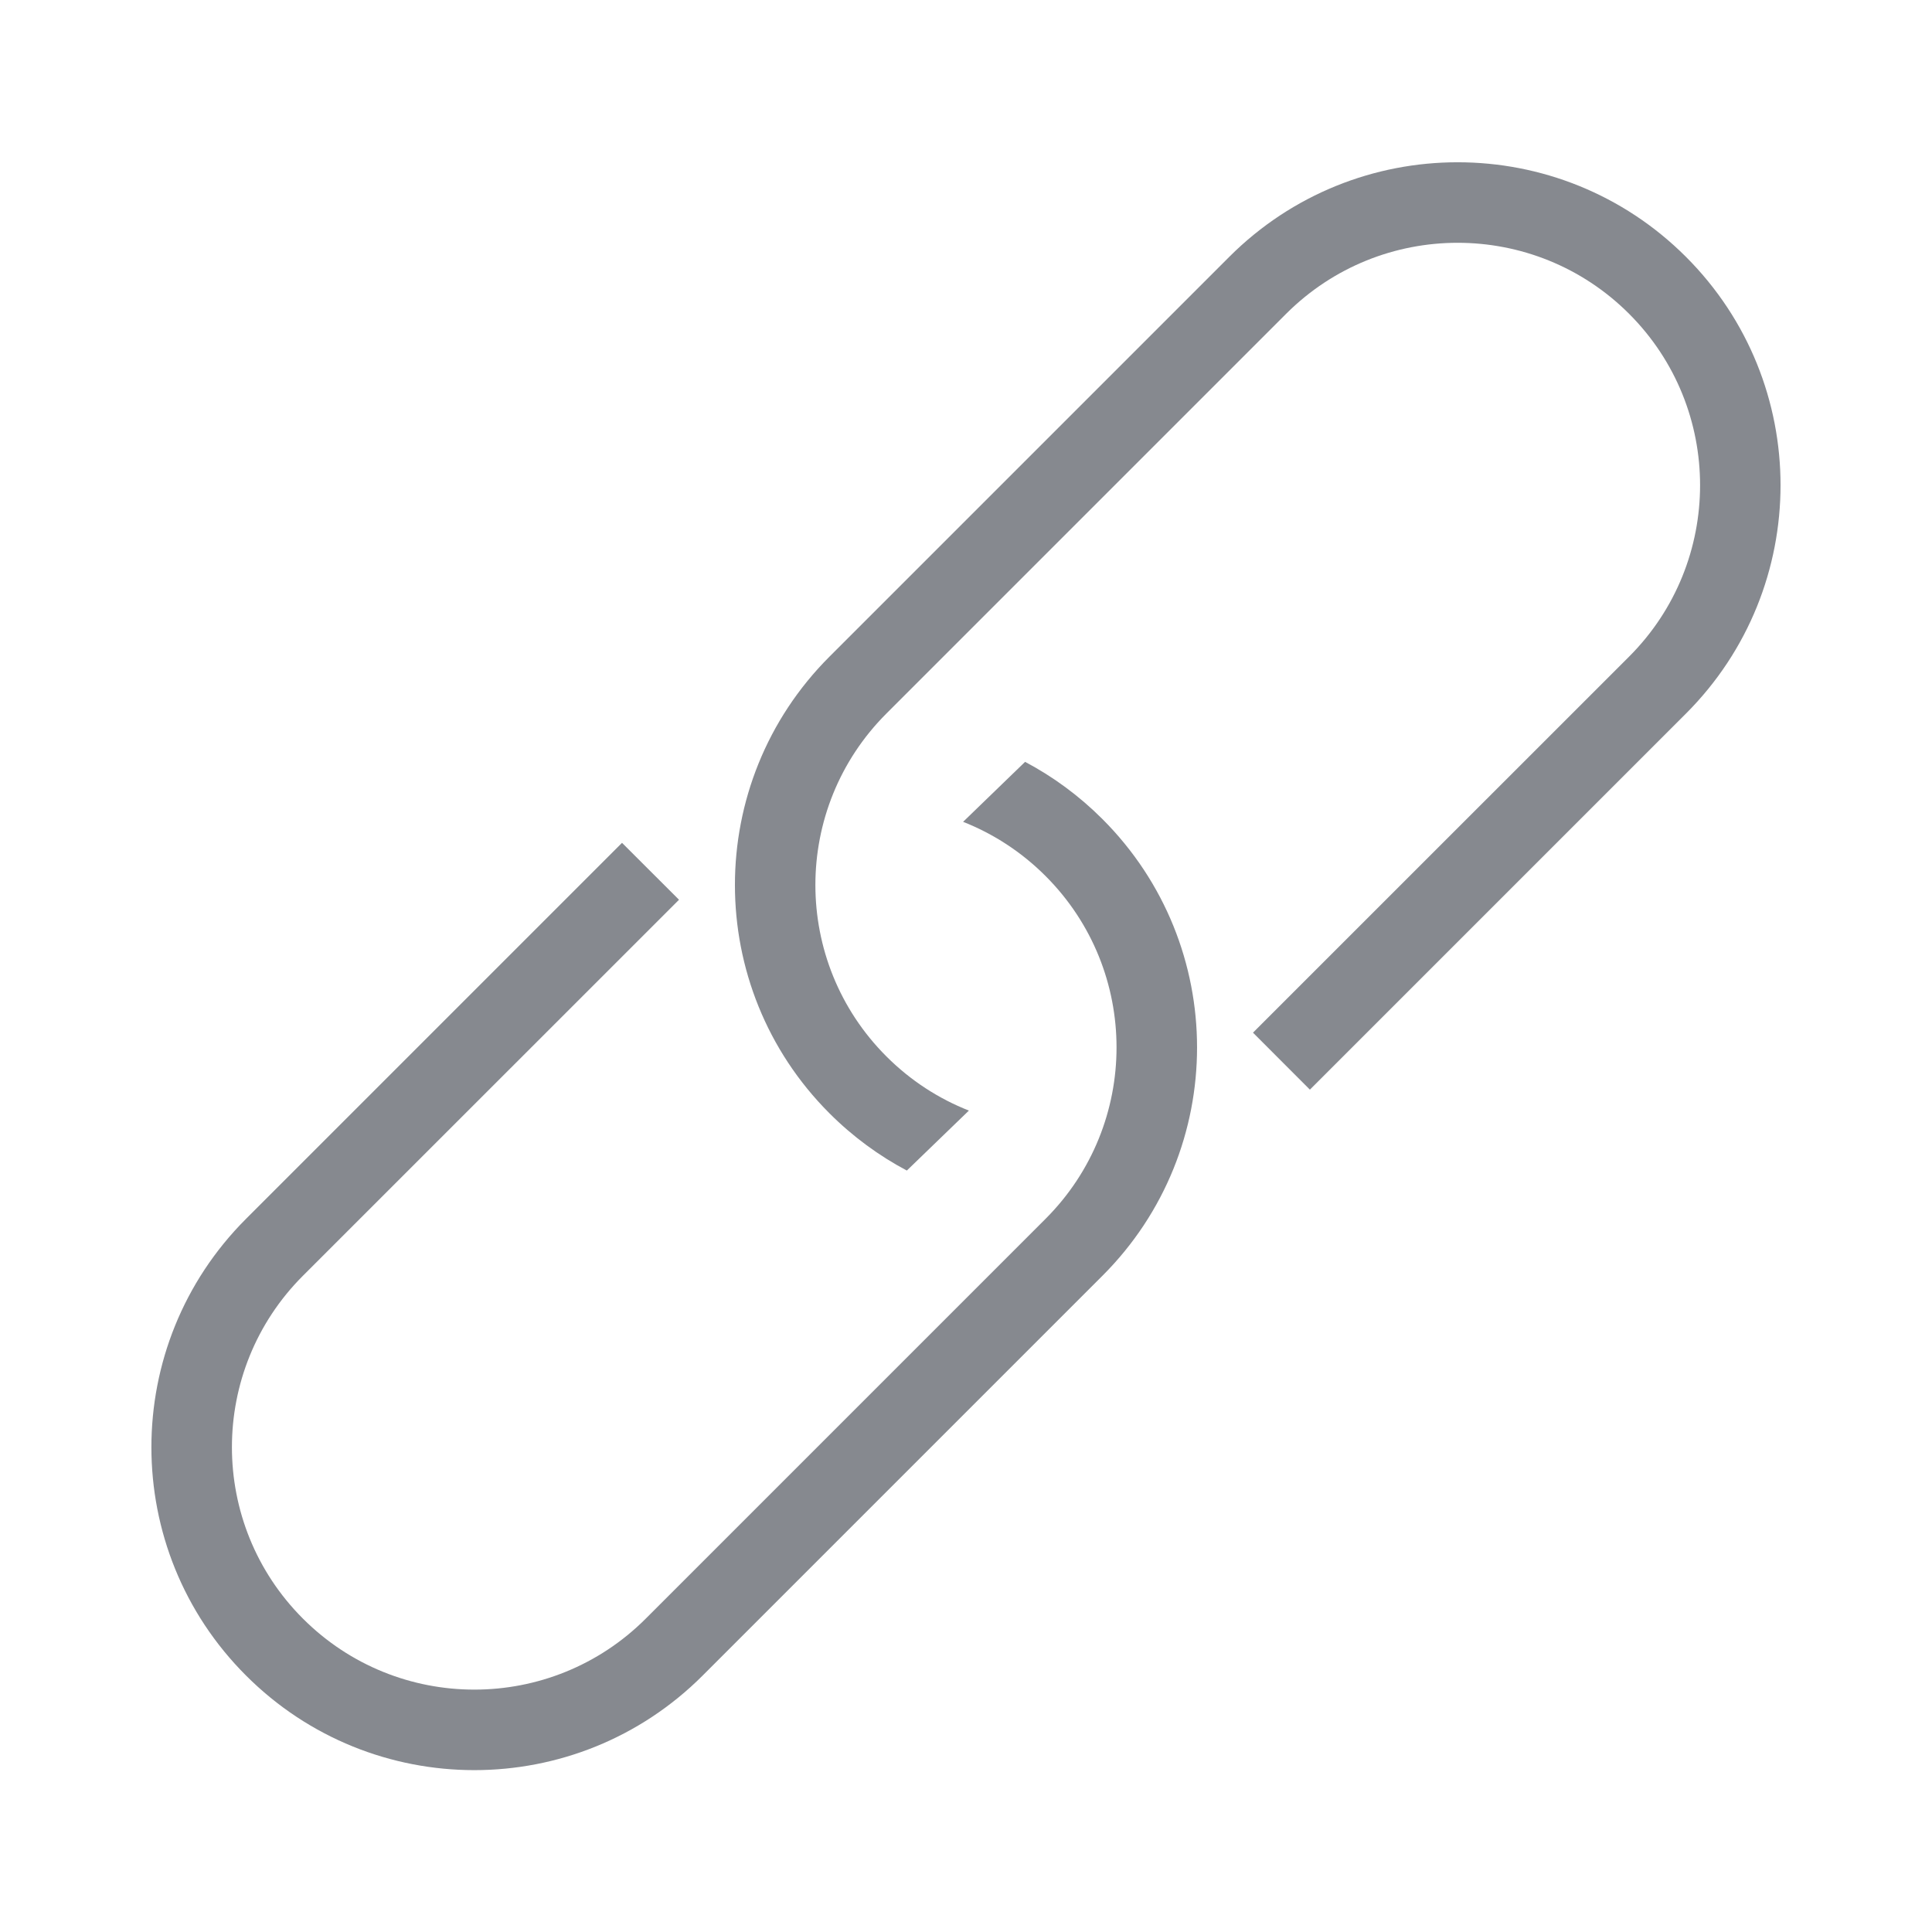
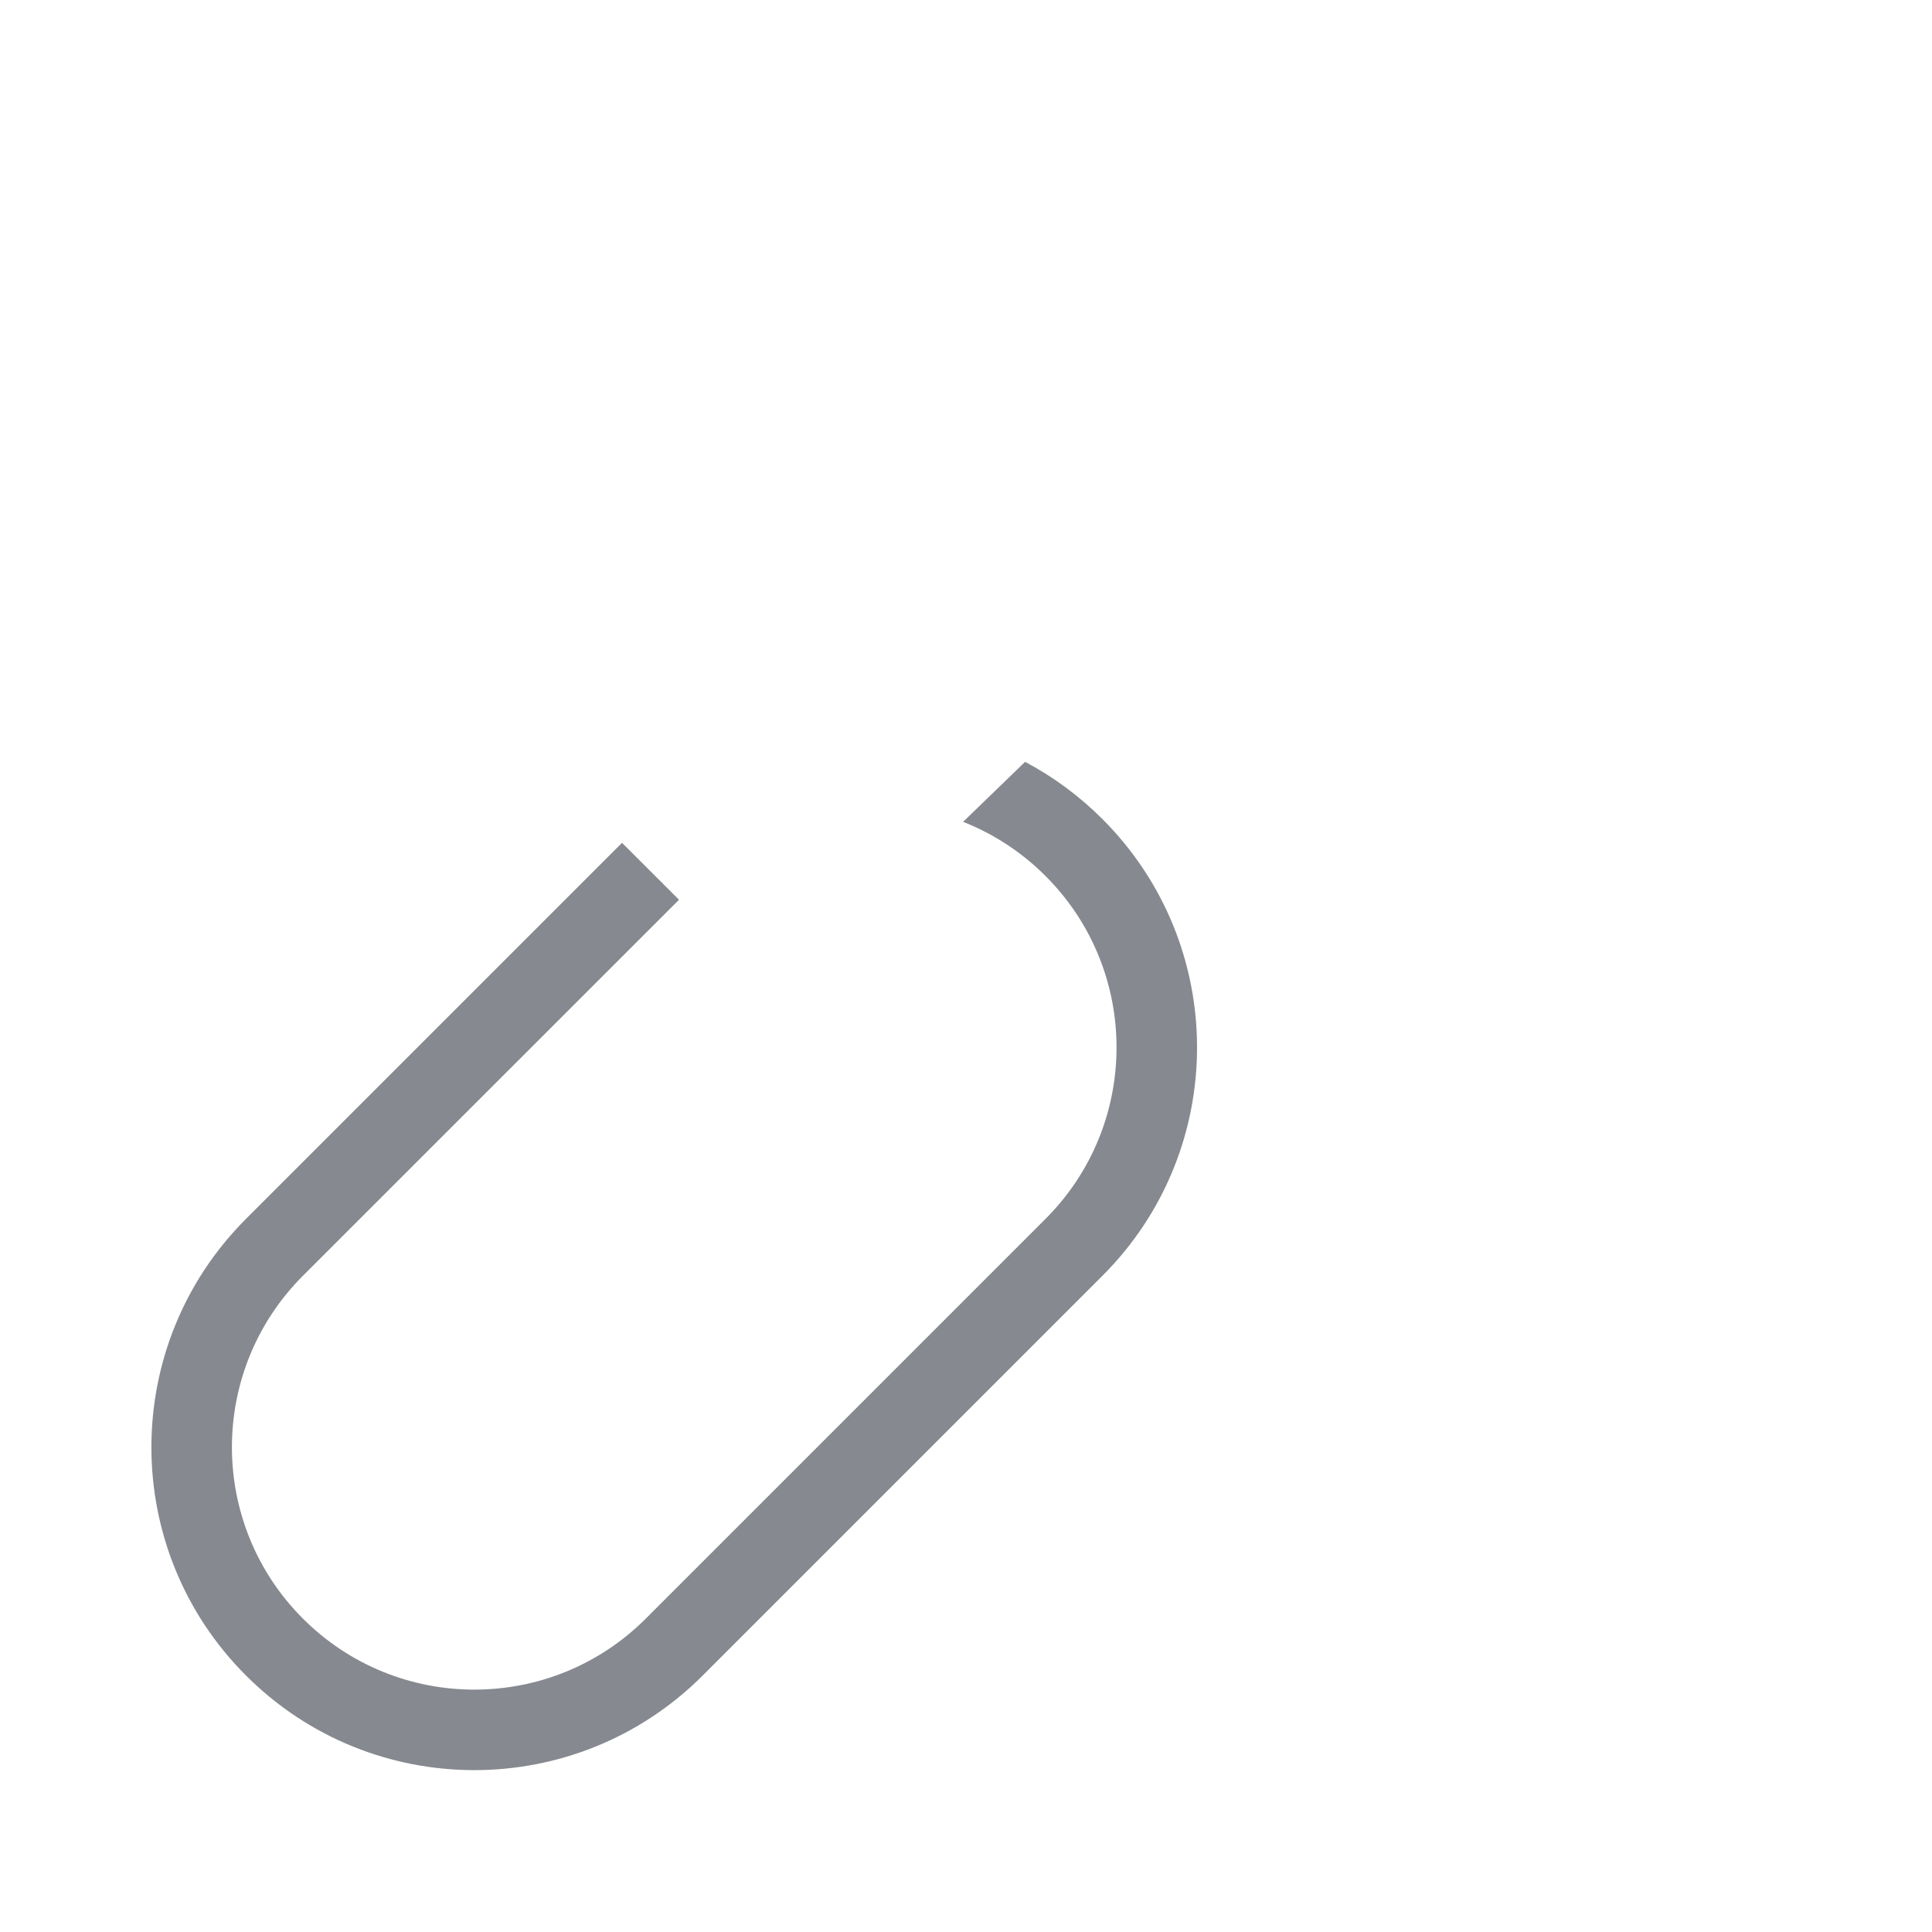
<svg xmlns="http://www.w3.org/2000/svg" width="24" height="24" viewBox="0 0 24 24" fill="none">
-   <path d="M20.944 3.191C22.51 4.757 22.51 7.297 20.944 8.864L16.272 13.536L15.565 12.828L20.237 8.157C21.413 6.981 21.413 5.074 20.237 3.898C19.061 2.722 17.154 2.722 15.977 3.898L11.011 8.864C9.835 10.04 9.835 11.947 11.011 13.123C11.313 13.425 11.662 13.649 12.036 13.796L11.265 14.541C10.92 14.358 10.595 14.121 10.304 13.83C8.738 12.264 8.738 9.723 10.304 8.157L15.27 3.191C16.837 1.624 19.377 1.624 20.944 3.191Z" fill="#86898F" />
  <path d="M3.056 20.814C1.489 19.248 1.489 16.708 3.056 15.141L7.727 10.47L8.435 11.177L3.763 15.848C2.587 17.024 2.587 18.931 3.763 20.107C4.939 21.283 6.846 21.283 8.022 20.107L12.988 15.141C14.164 13.965 14.164 12.058 12.988 10.882C12.687 10.581 12.337 10.356 11.964 10.209L12.734 9.464C13.08 9.647 13.404 9.884 13.695 10.175C15.262 11.742 15.262 14.282 13.695 15.848L8.729 20.814C7.162 22.381 4.622 22.381 3.056 20.814Z" fill="#86898F" />
</svg>